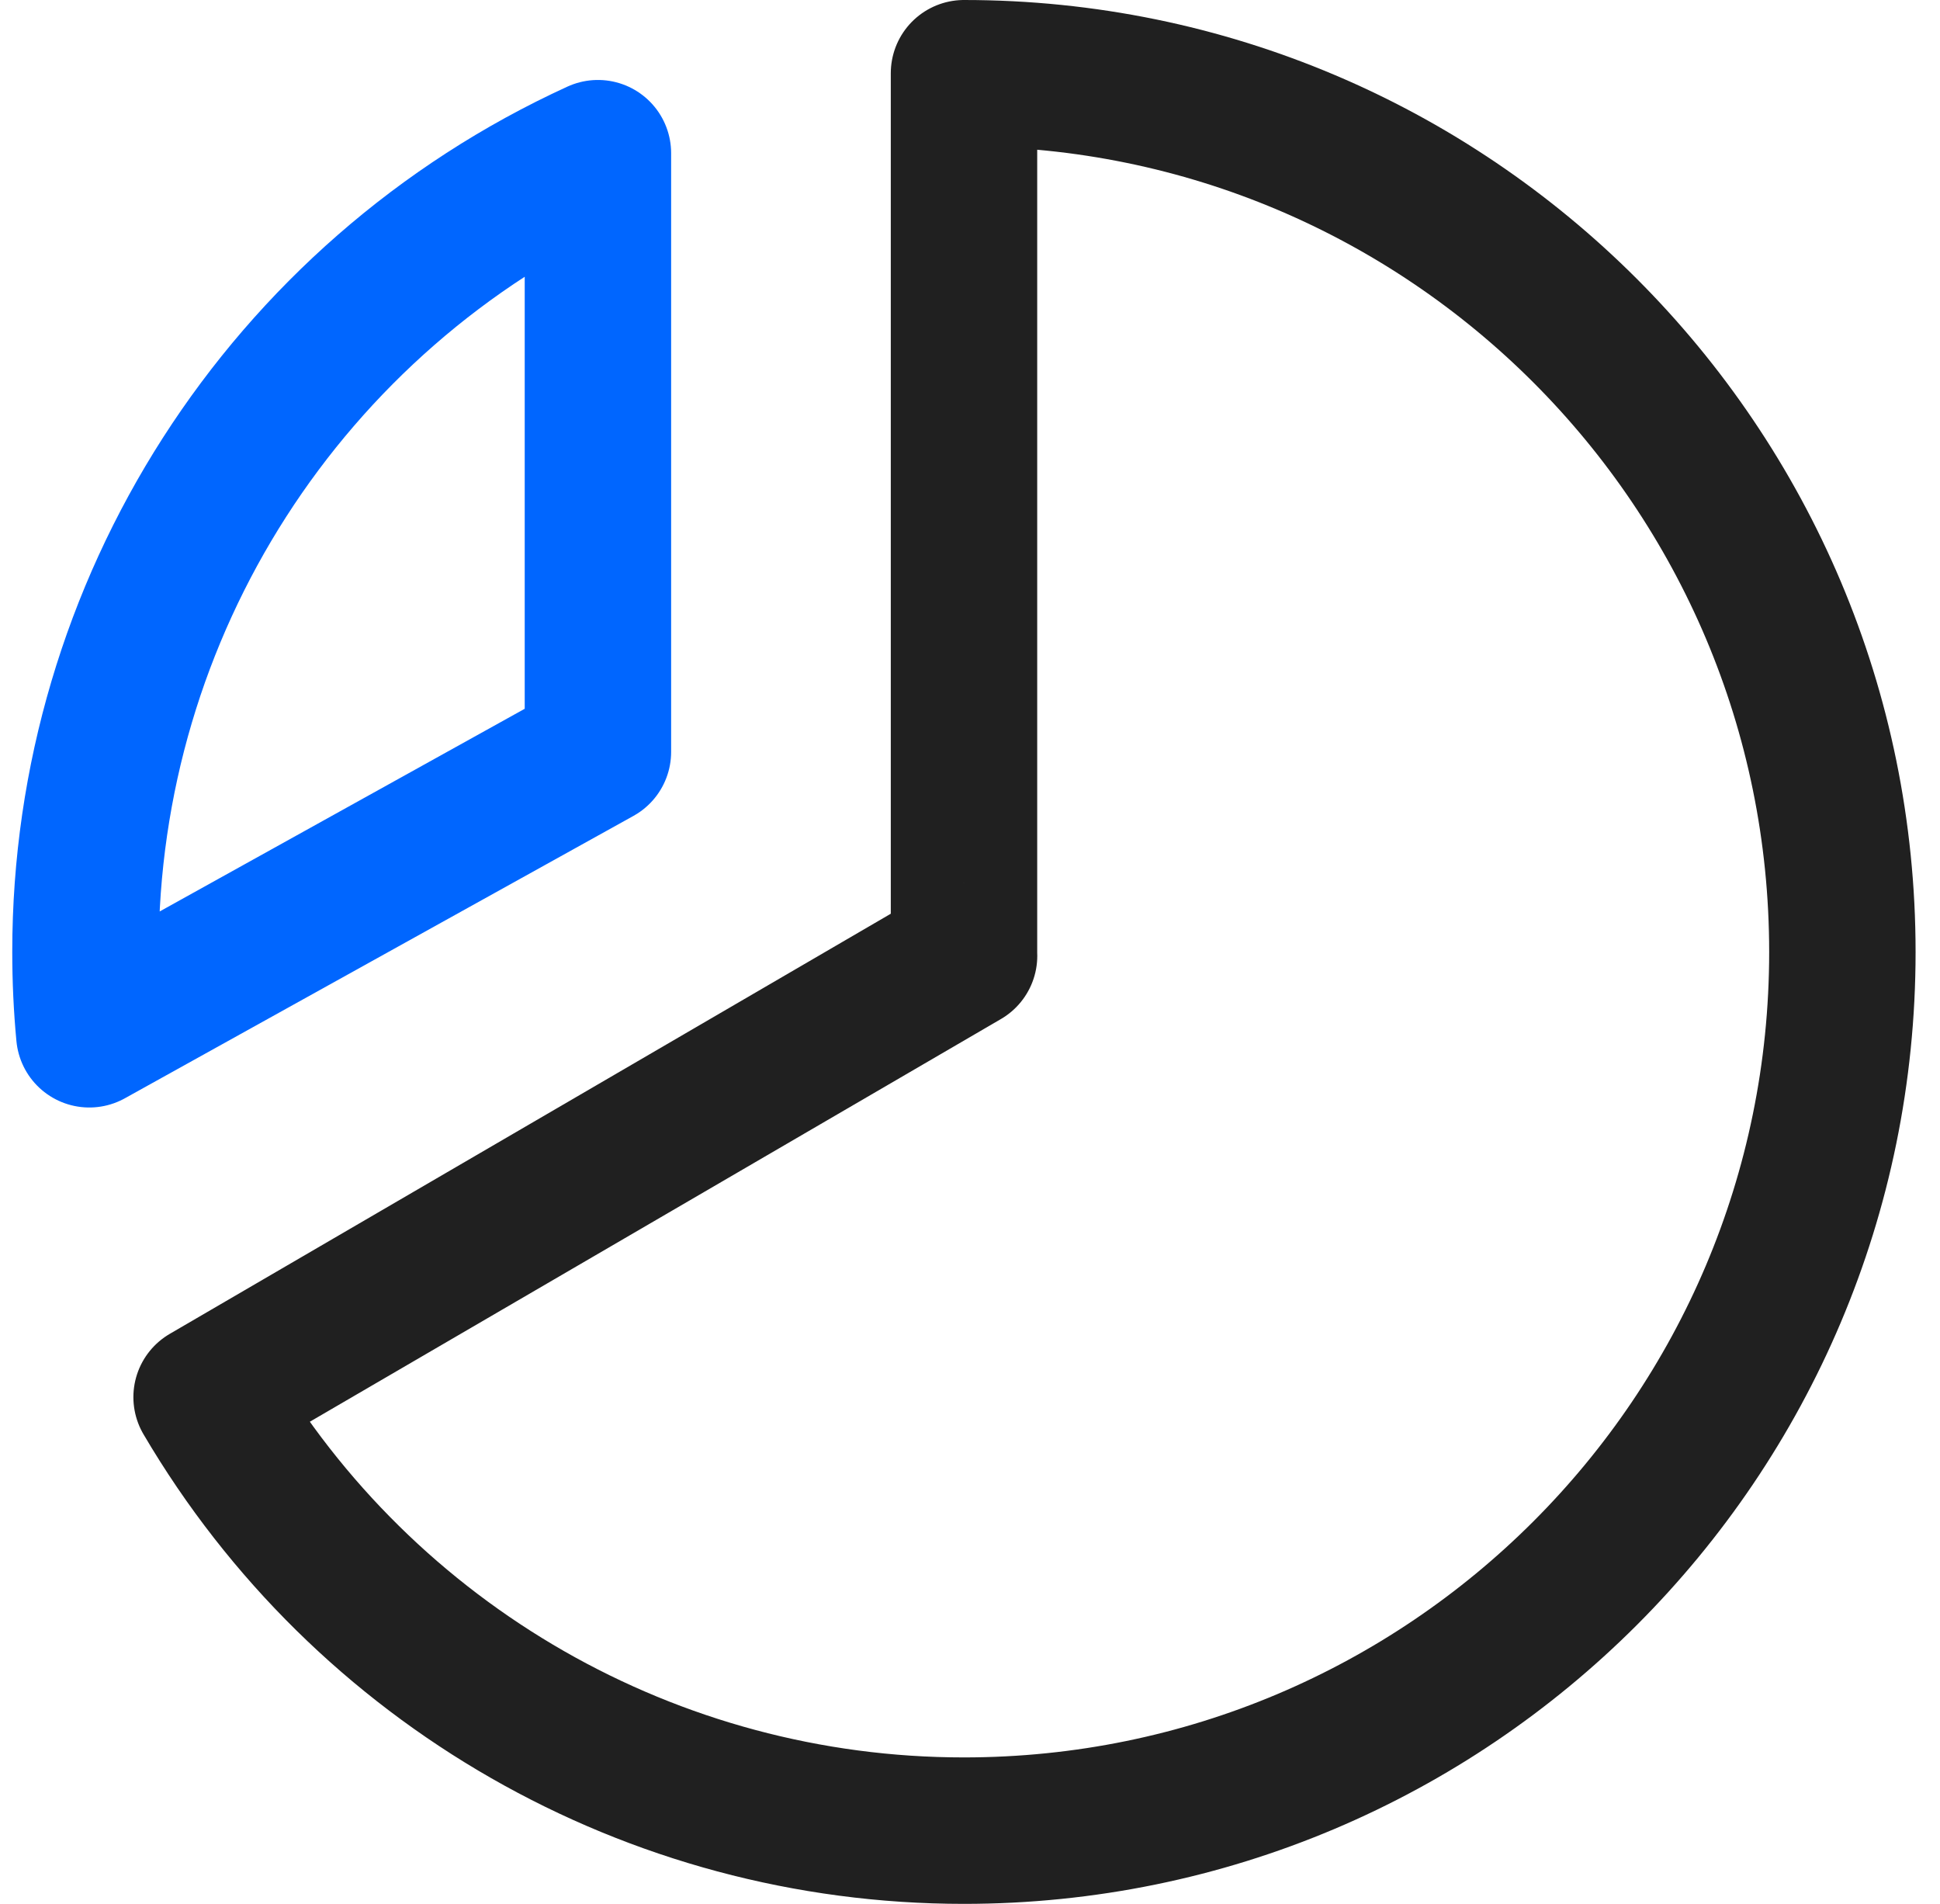
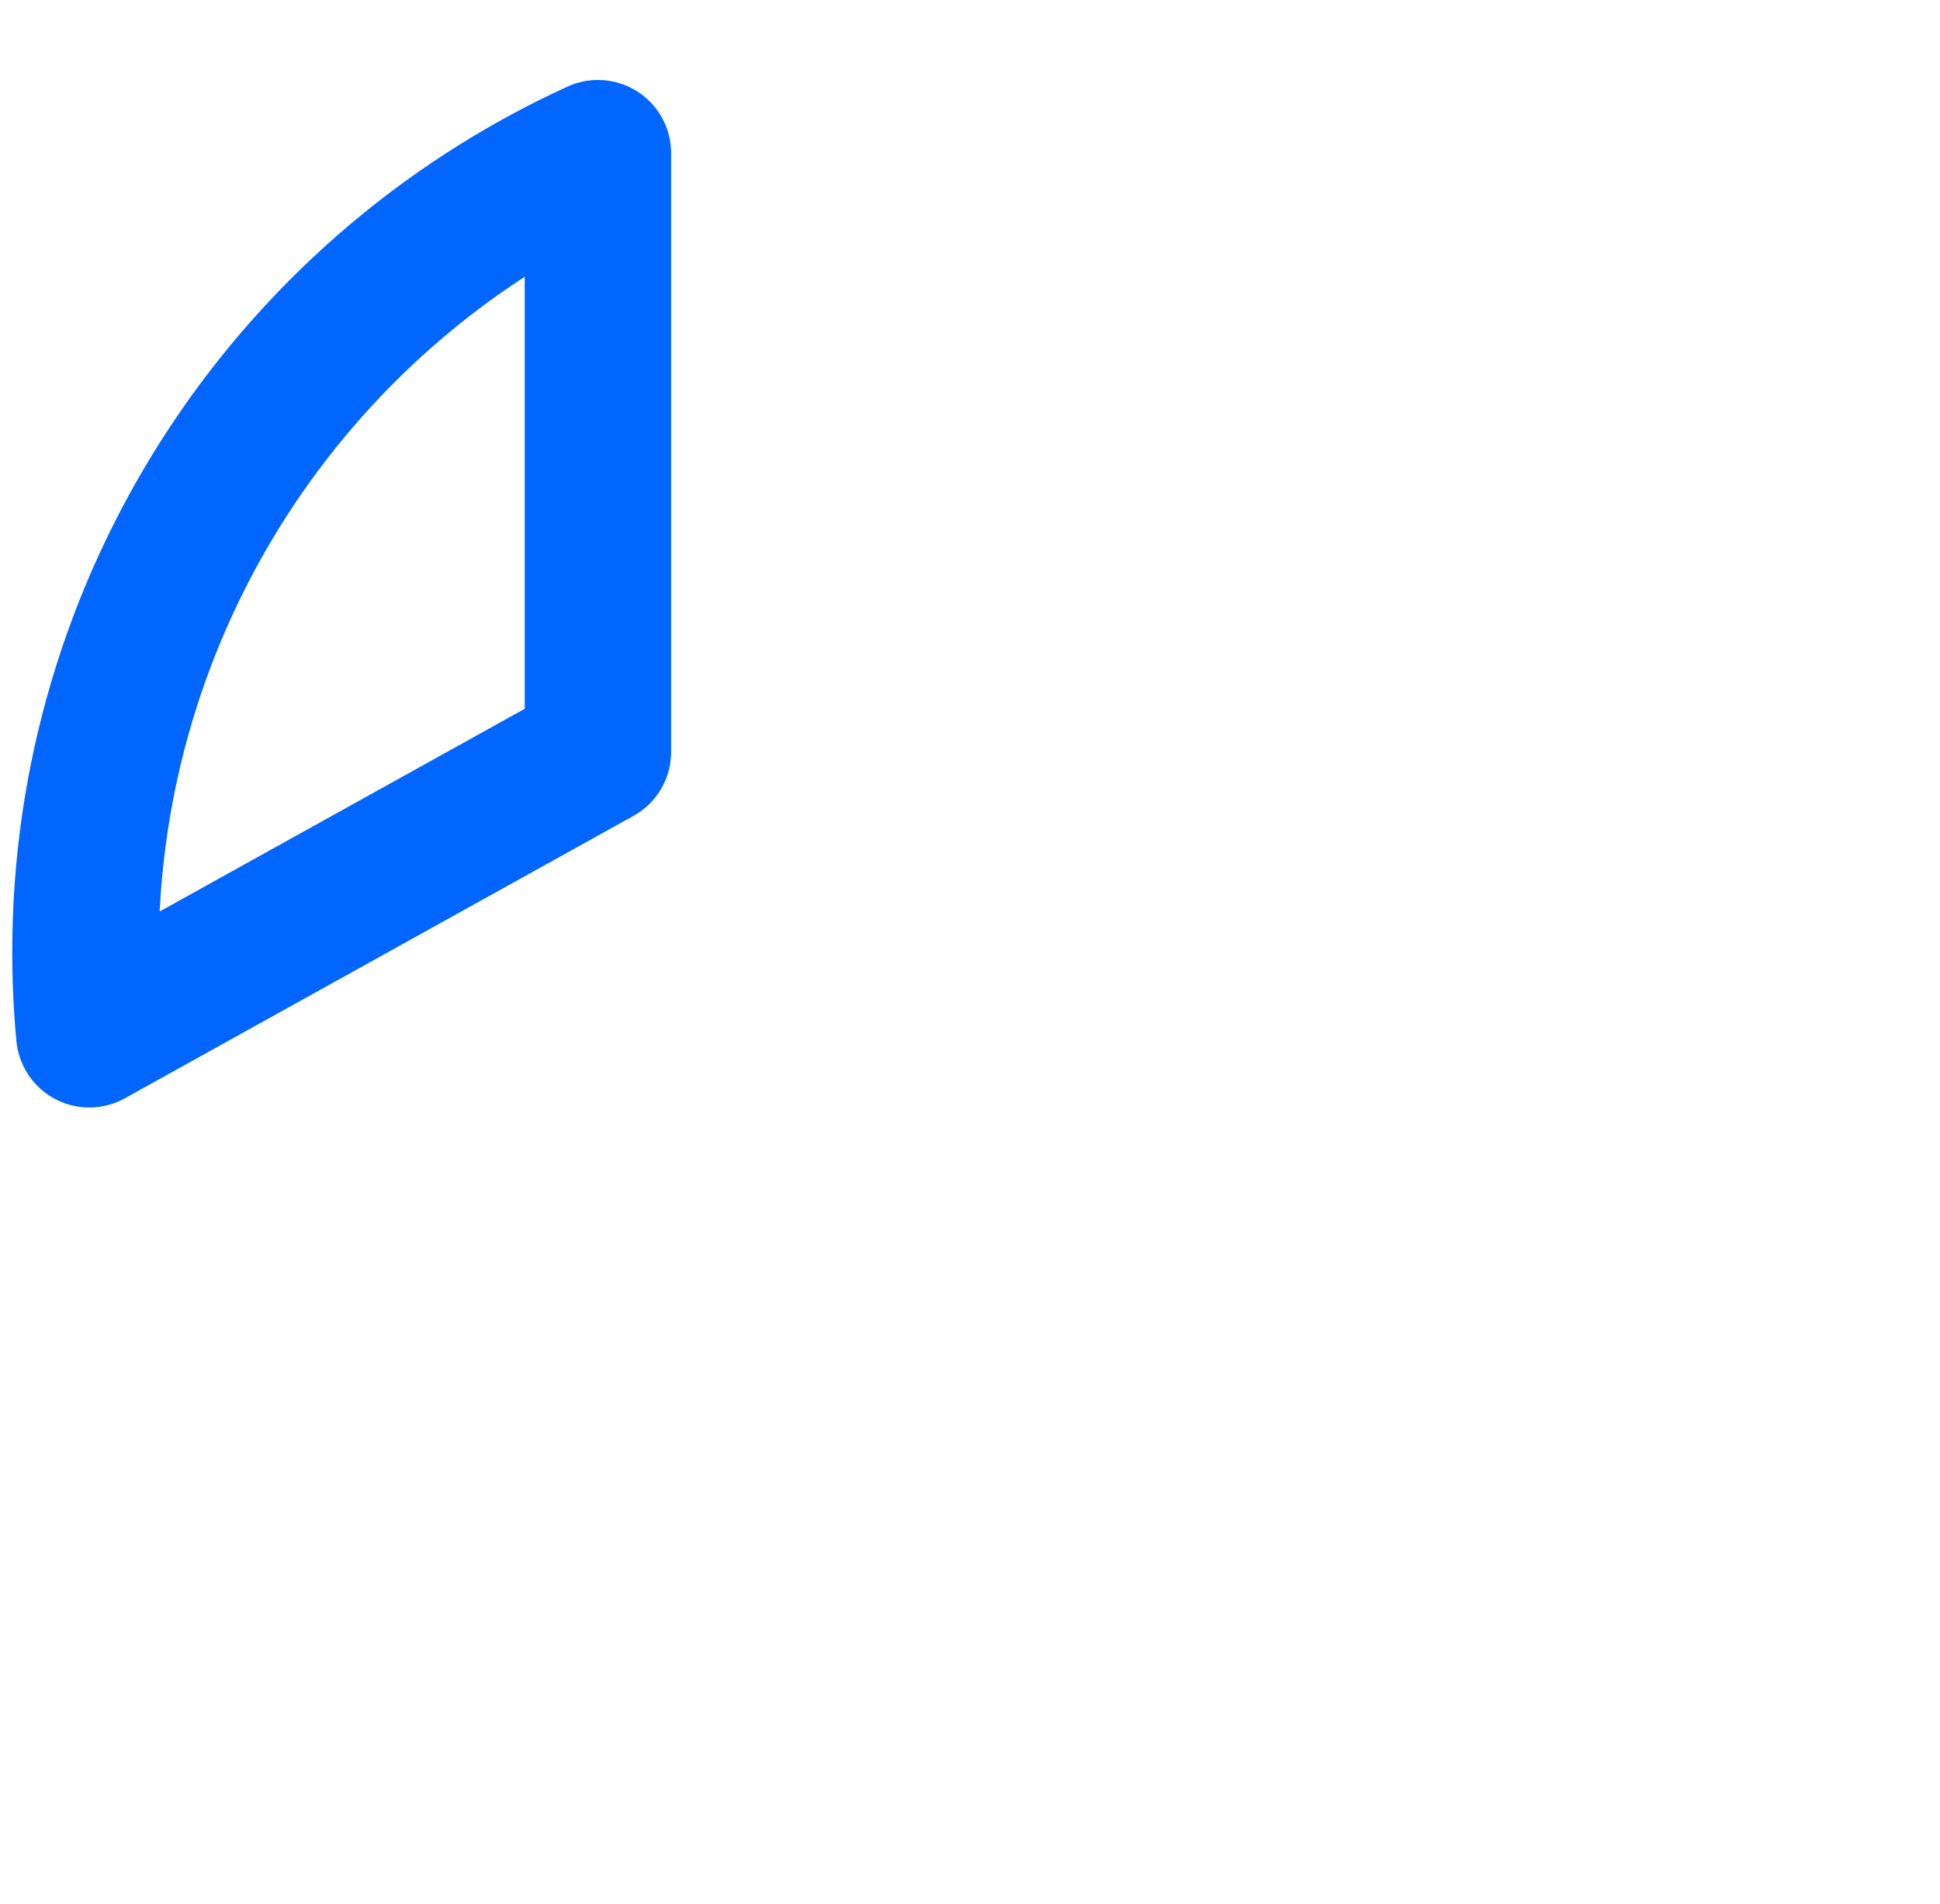
<svg xmlns="http://www.w3.org/2000/svg" width="53" height="52" viewBox="0 0 53 52" fill="none">
  <g id="Group 1000004376">
    <path id="Vector" d="M2.44 28.249C2.37 27.509 2.335 26.759 2.335 25.999C2.332 16.614 7.802 8.089 16.335 4.184V20.536L2.44 28.249Z" stroke="#0066FF" stroke-width="4" stroke-linecap="round" stroke-linejoin="round" />
-     <path id="Vector_2" d="M26.336 26.105V2C39.591 2 50.333 12.75 50.333 26.003C50.333 39.258 39.583 50 26.331 50C17.823 50 9.954 45.495 5.644 38.16L26.338 26.105H26.336Z" stroke="#202020" stroke-width="4" stroke-linecap="round" stroke-linejoin="round" />
  </g>
</svg>